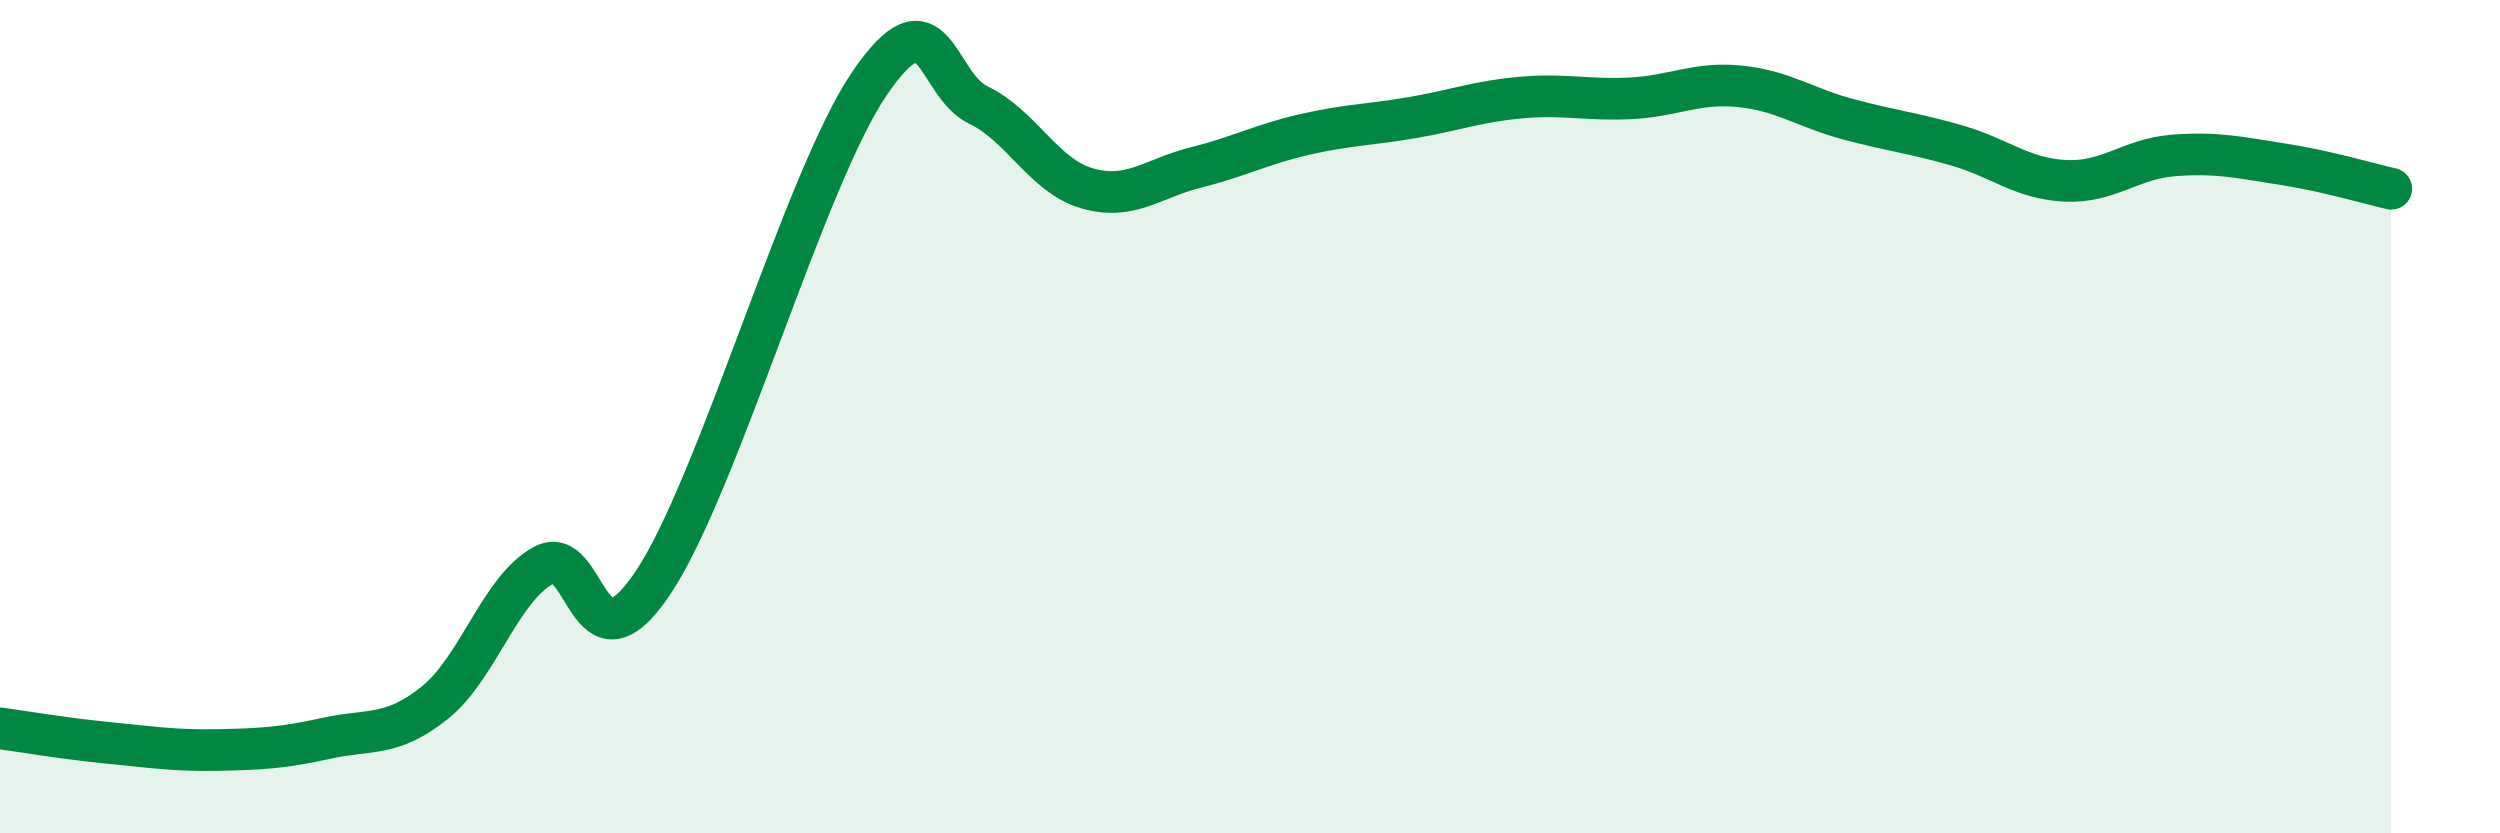
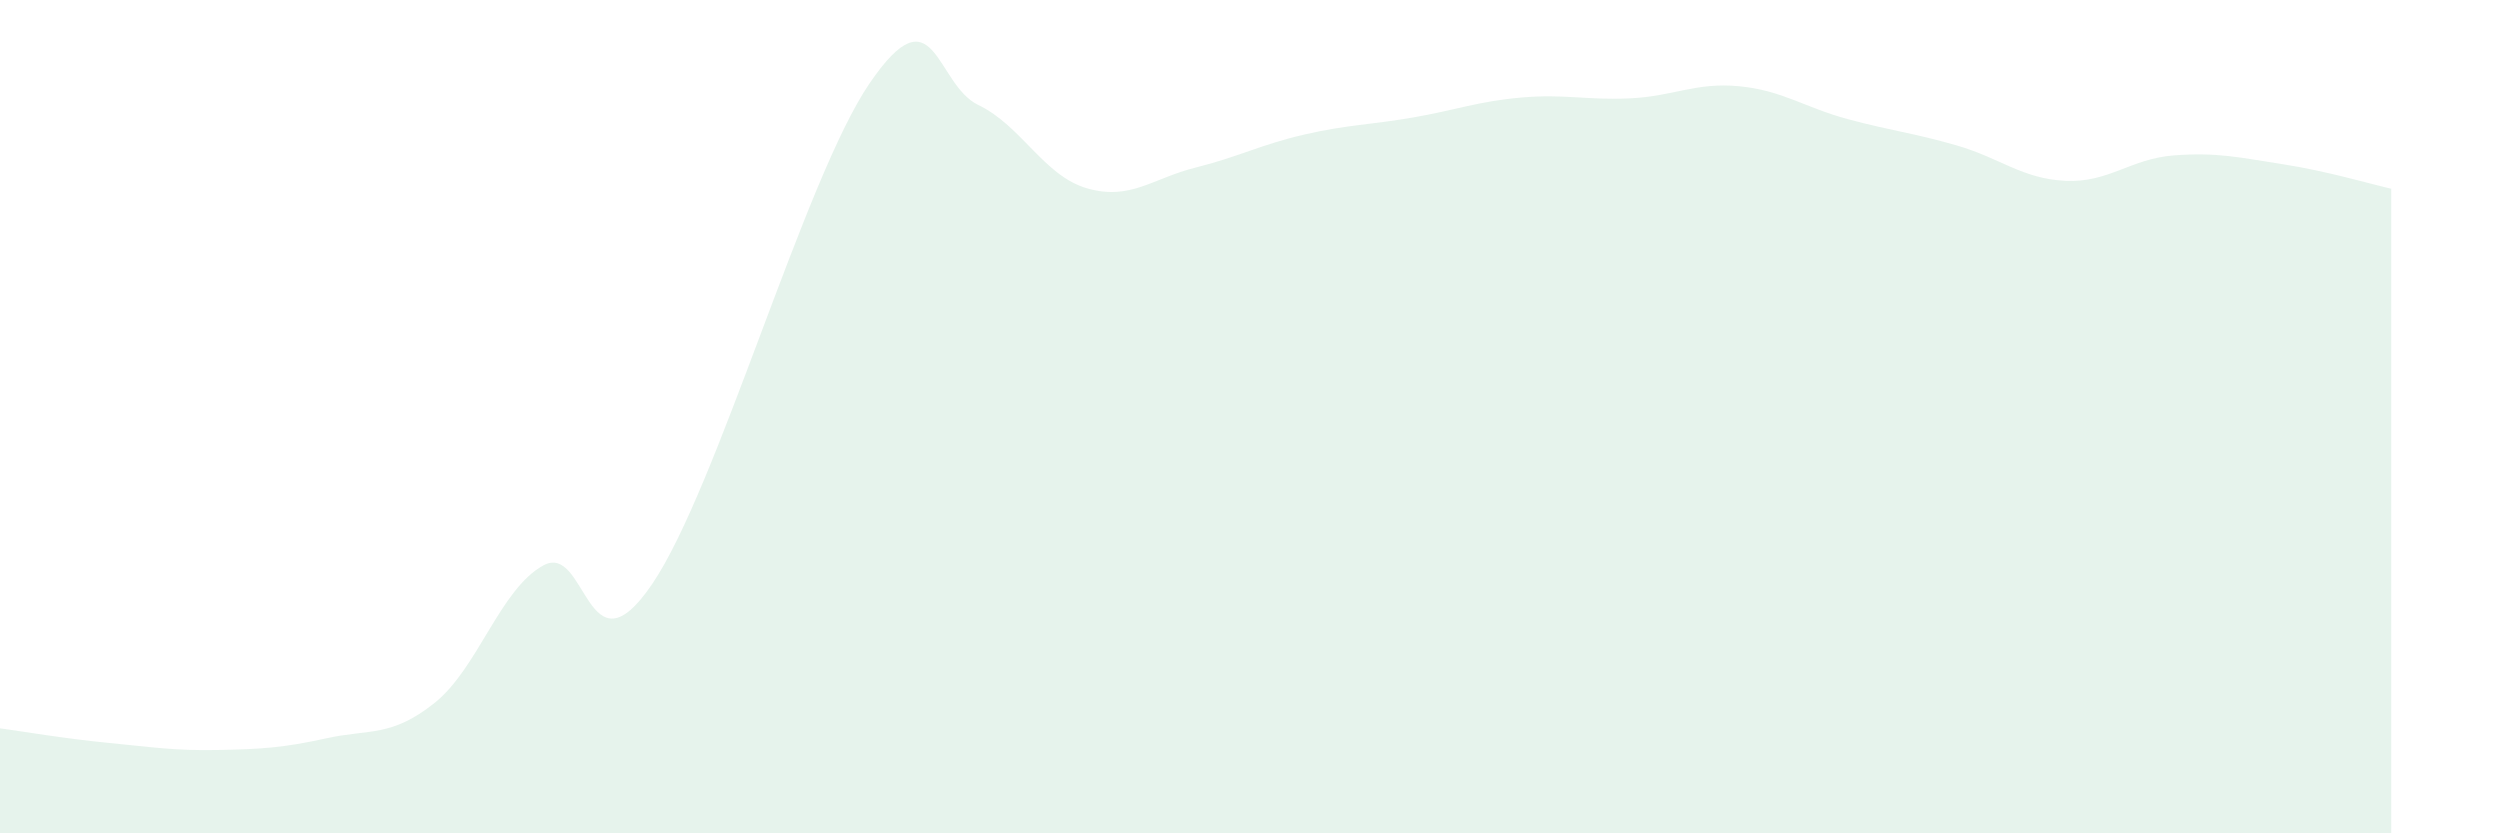
<svg xmlns="http://www.w3.org/2000/svg" width="60" height="20" viewBox="0 0 60 20">
  <path d="M 0,17.48 C 0.52,17.55 1.57,17.73 2.61,17.83 C 3.65,17.93 4.18,18.02 5.22,18 C 6.26,17.98 6.79,17.95 7.83,17.72 C 8.87,17.49 9.39,17.7 10.43,16.87 C 11.47,16.04 12,14.14 13.04,13.57 C 14.08,13 14.08,16.33 15.65,14.02 C 17.22,11.71 19.3,4.3 20.87,2 C 22.44,-0.3 22.44,2.02 23.48,2.52 C 24.52,3.02 25.05,4.22 26.09,4.52 C 27.13,4.82 27.66,4.28 28.7,4.02 C 29.74,3.76 30.26,3.47 31.3,3.23 C 32.34,2.99 32.87,3 33.91,2.82 C 34.95,2.64 35.48,2.43 36.52,2.34 C 37.56,2.25 38.09,2.41 39.13,2.36 C 40.17,2.31 40.7,1.97 41.74,2.07 C 42.78,2.17 43.31,2.58 44.35,2.86 C 45.39,3.14 45.92,3.19 46.96,3.49 C 48,3.79 48.53,4.29 49.57,4.34 C 50.61,4.39 51.13,3.81 52.17,3.73 C 53.21,3.65 53.74,3.78 54.78,3.94 C 55.82,4.1 56.87,4.41 57.39,4.53L57.39 20L0 20Z" fill="#008740" opacity="0.1" stroke-linecap="round" stroke-linejoin="round" />
-   <path d="M 0,17.48 C 0.52,17.55 1.57,17.73 2.61,17.83 C 3.65,17.93 4.18,18.02 5.22,18 C 6.26,17.98 6.79,17.95 7.83,17.72 C 8.87,17.49 9.39,17.7 10.43,16.87 C 11.47,16.04 12,14.14 13.04,13.57 C 14.08,13 14.08,16.33 15.65,14.02 C 17.22,11.71 19.3,4.3 20.87,2 C 22.44,-0.3 22.44,2.02 23.48,2.52 C 24.52,3.02 25.05,4.22 26.09,4.52 C 27.13,4.82 27.66,4.28 28.7,4.02 C 29.74,3.76 30.26,3.47 31.3,3.23 C 32.34,2.99 32.87,3 33.91,2.82 C 34.95,2.64 35.48,2.43 36.52,2.34 C 37.56,2.25 38.09,2.41 39.13,2.36 C 40.17,2.31 40.7,1.97 41.74,2.07 C 42.78,2.17 43.31,2.58 44.35,2.86 C 45.39,3.14 45.92,3.19 46.96,3.49 C 48,3.79 48.53,4.29 49.57,4.34 C 50.61,4.39 51.13,3.81 52.17,3.73 C 53.21,3.65 53.74,3.78 54.78,3.94 C 55.82,4.1 56.87,4.41 57.39,4.53" stroke="#008740" stroke-width="1" fill="none" stroke-linecap="round" stroke-linejoin="round" />
</svg>